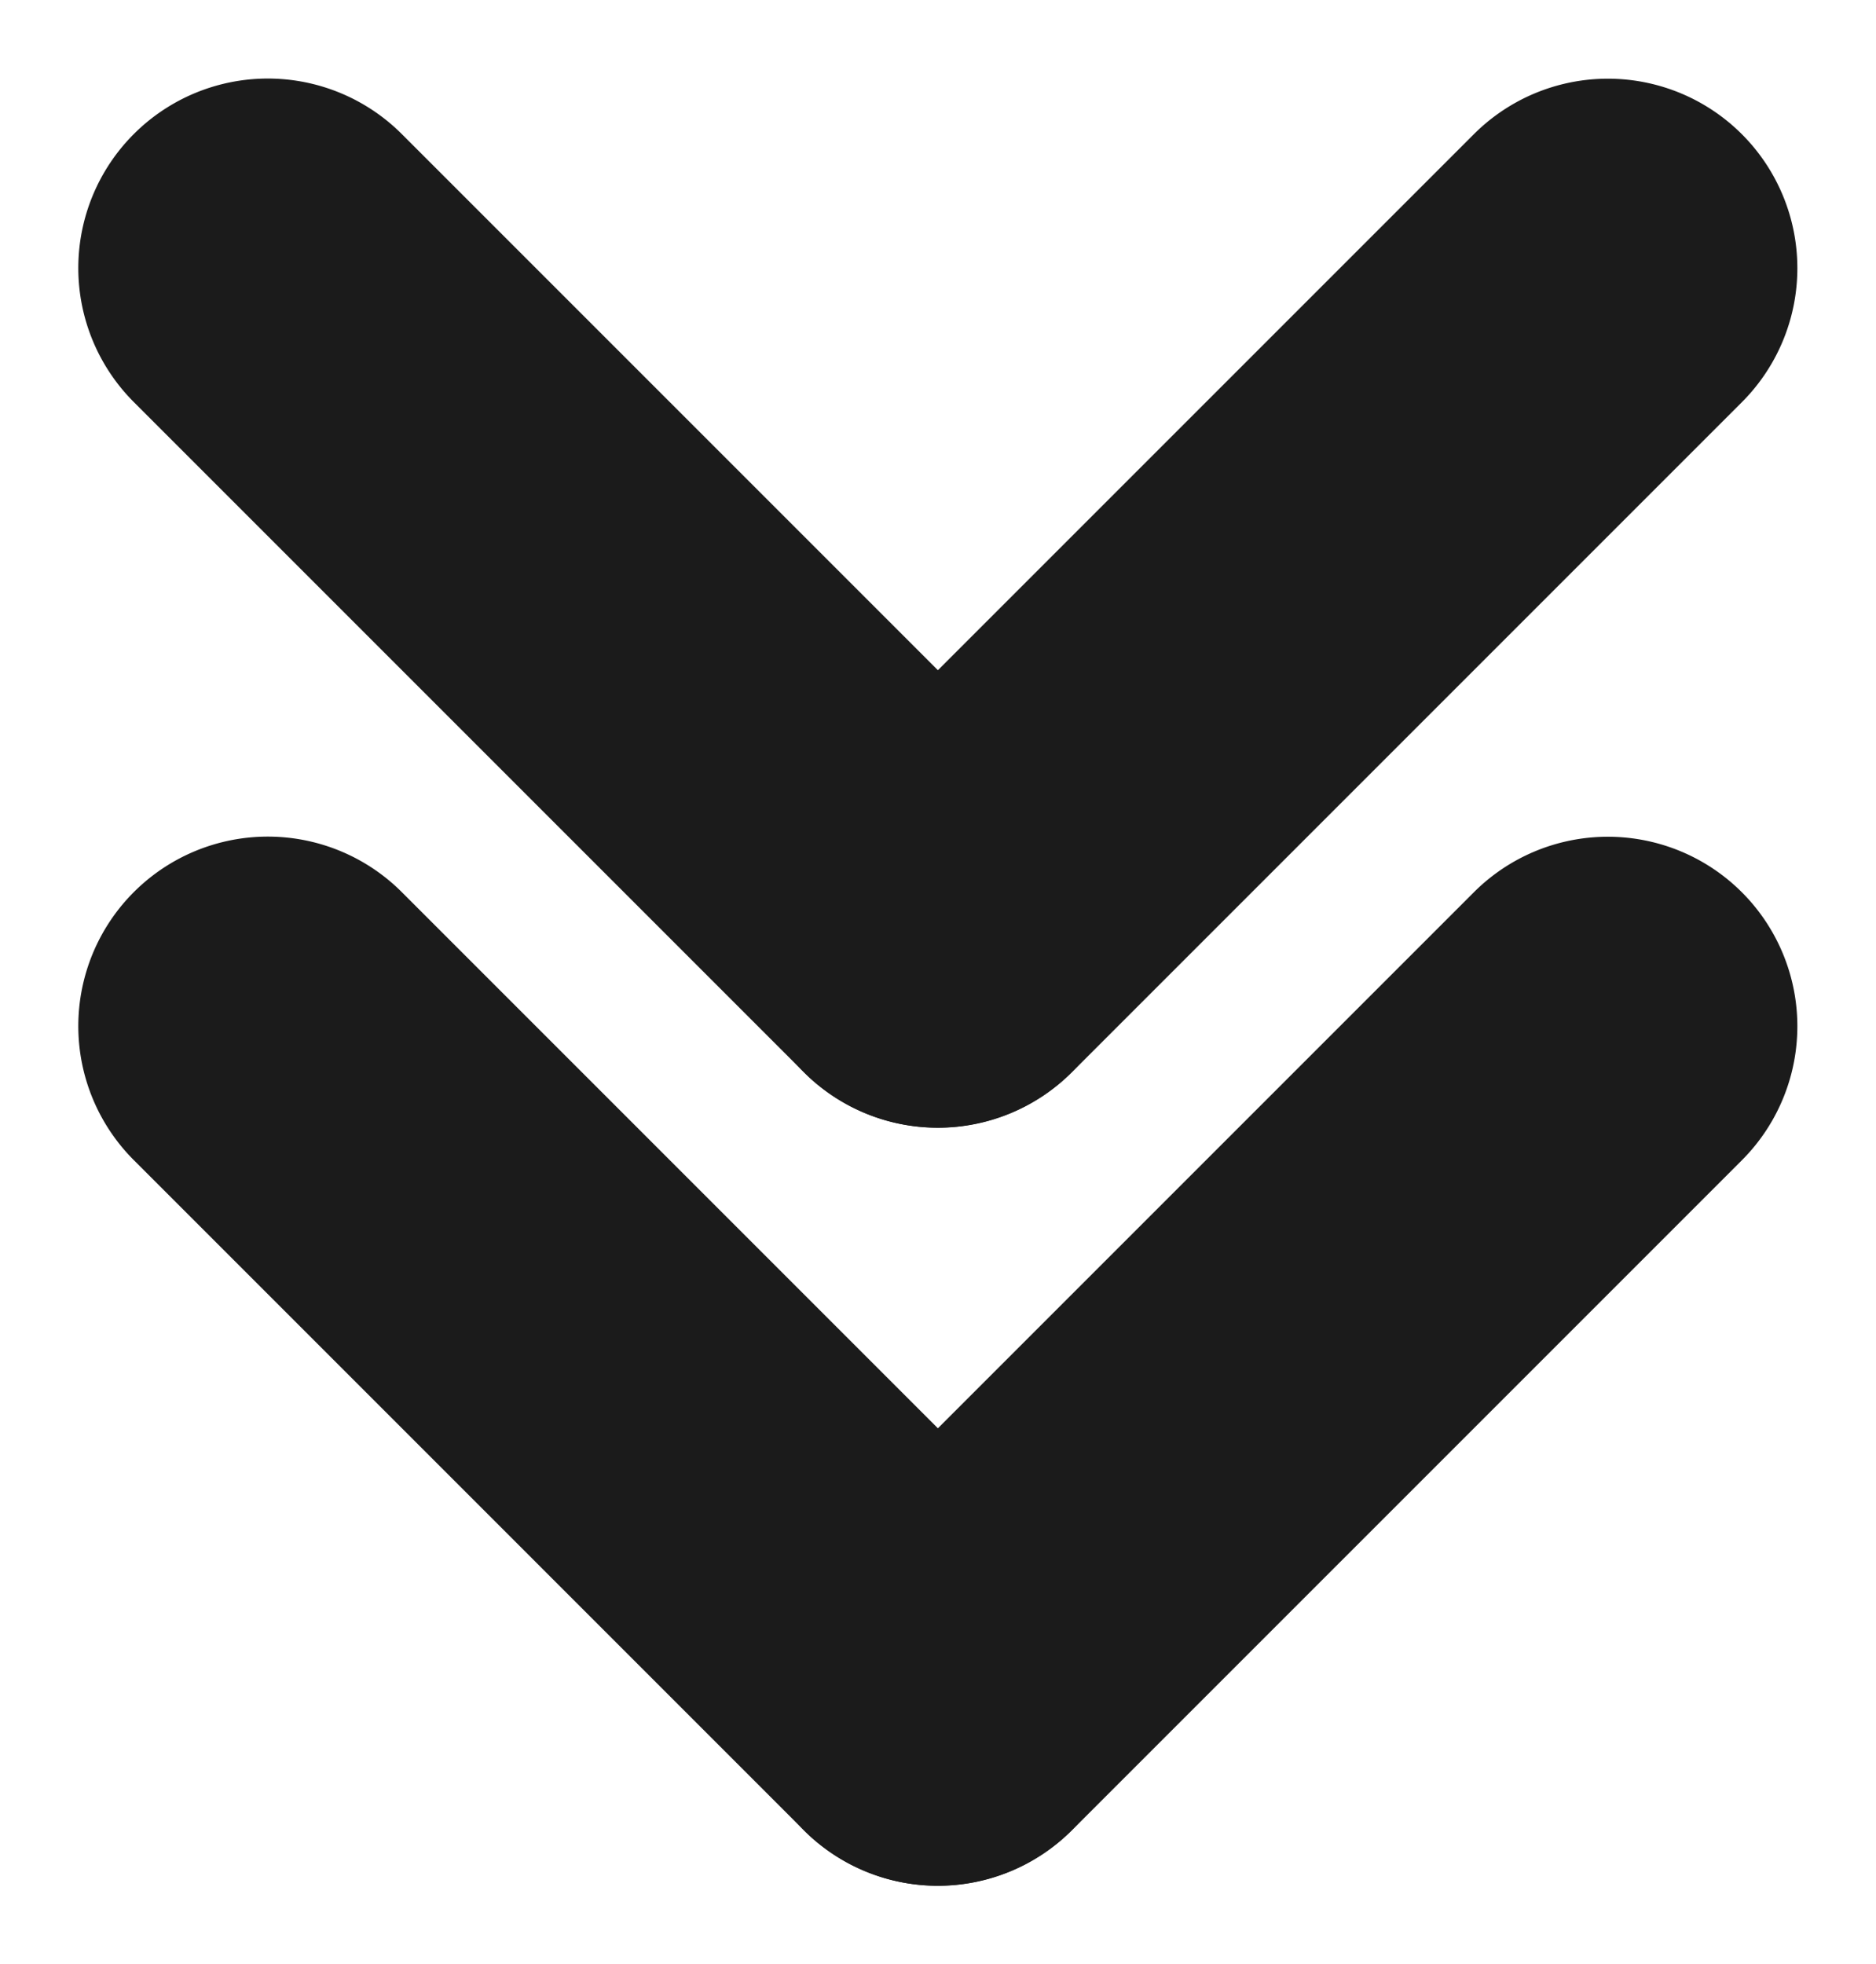
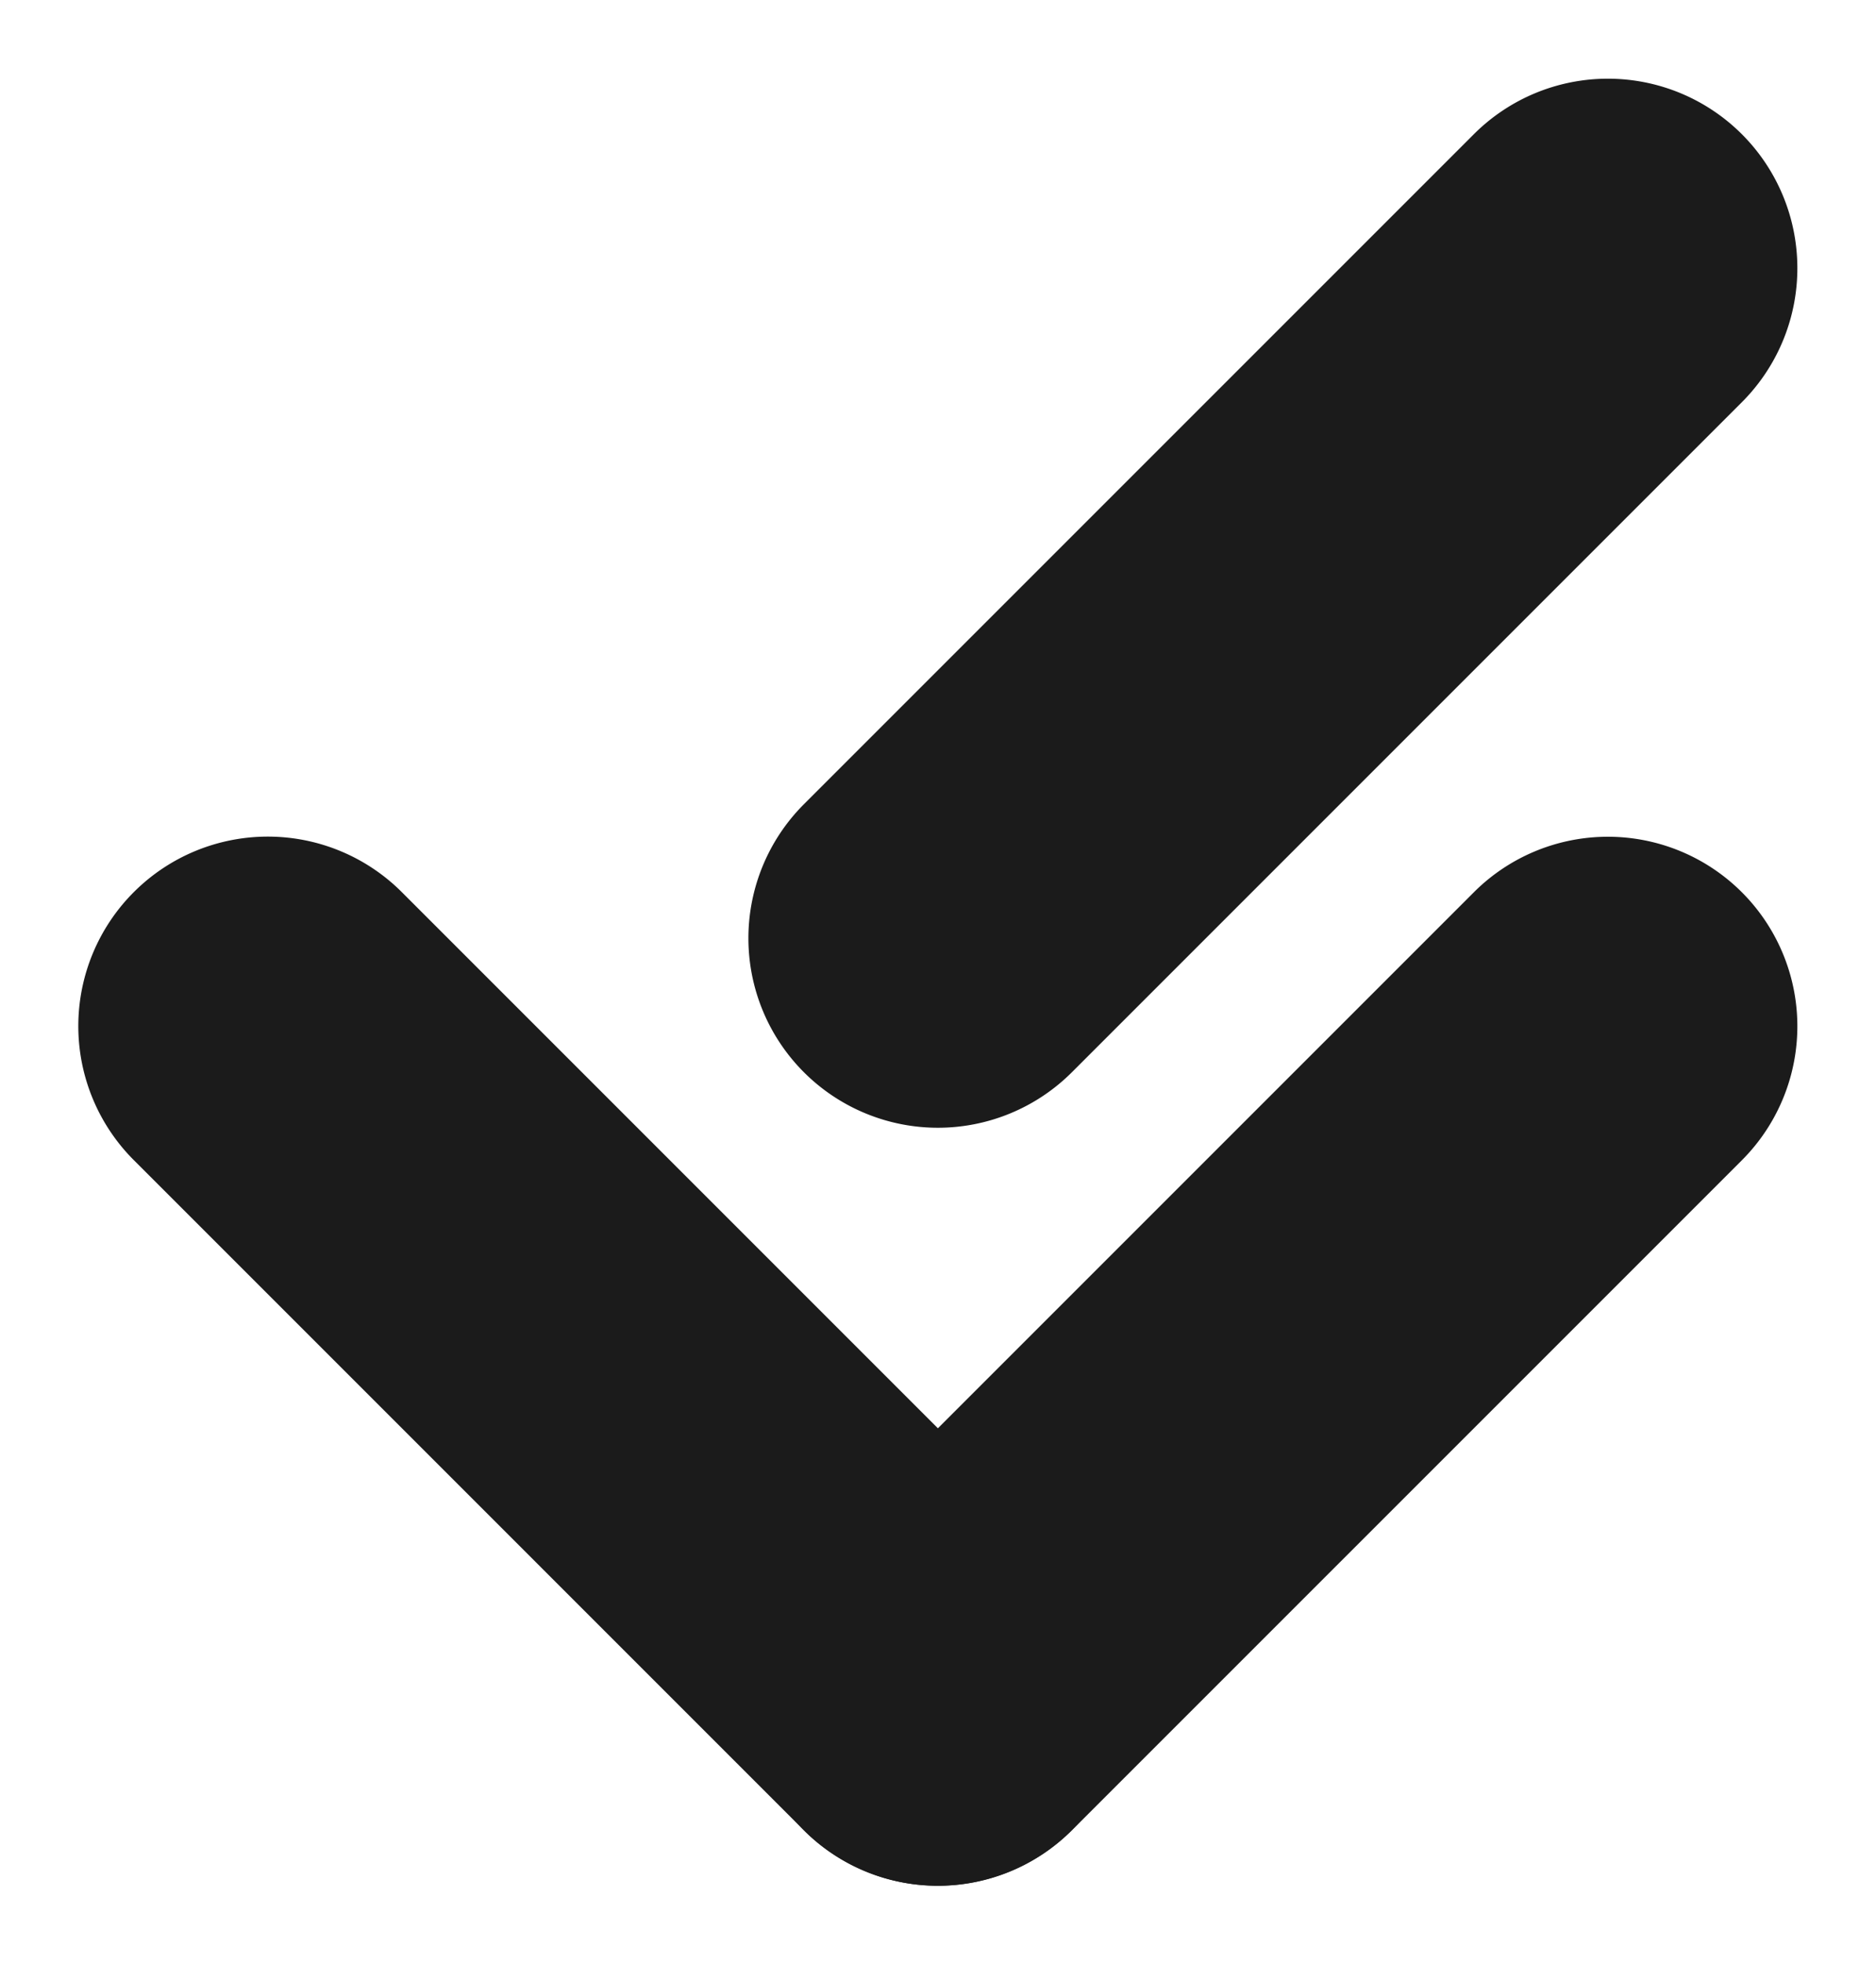
<svg xmlns="http://www.w3.org/2000/svg" width="9.9" height="10.364" viewBox="0 0 9.9 10.364">
  <g id="グループ_6243" data-name="グループ 6243" transform="translate(12.899 -3) rotate(90)">
    <g id="グループ_5489" data-name="グループ 5489" transform="translate(1.466)">
      <path id="長方形_1838" data-name="長方形 1838" d="M1,1V1H1M1,0A1,1,0,0,1,2,1V6A1,1,0,0,1,0,6V1A1,1,0,0,1,1,0Z" transform="translate(5.535 4.414) rotate(-45)" fill="#1b1b1b" />
      <path id="長方形_1839" data-name="長方形 1839" d="M1,1V1H1M1,0A1,1,0,0,1,2,1V6A1,1,0,0,1,0,6V1A1,1,0,0,1,1,0Z" transform="translate(10.484 6.536) rotate(45)" fill="#1b1b1b" />
    </g>
    <g id="グループ_5800" data-name="グループ 5800" transform="translate(-2.534)">
      <path id="長方形_1838-2" data-name="長方形 1838" d="M1,1V1H1M1,0A1,1,0,0,1,2,1V6A1,1,0,0,1,0,6V1A1,1,0,0,1,1,0Z" transform="translate(5.535 4.414) rotate(-45)" fill="#1b1b1b" />
-       <path id="長方形_1839-2" data-name="長方形 1839" d="M1,1V1H1M1,0A1,1,0,0,1,2,1V6A1,1,0,0,1,0,6V1A1,1,0,0,1,1,0Z" transform="translate(10.484 6.536) rotate(45)" fill="#1b1b1b" />
    </g>
  </g>
</svg>